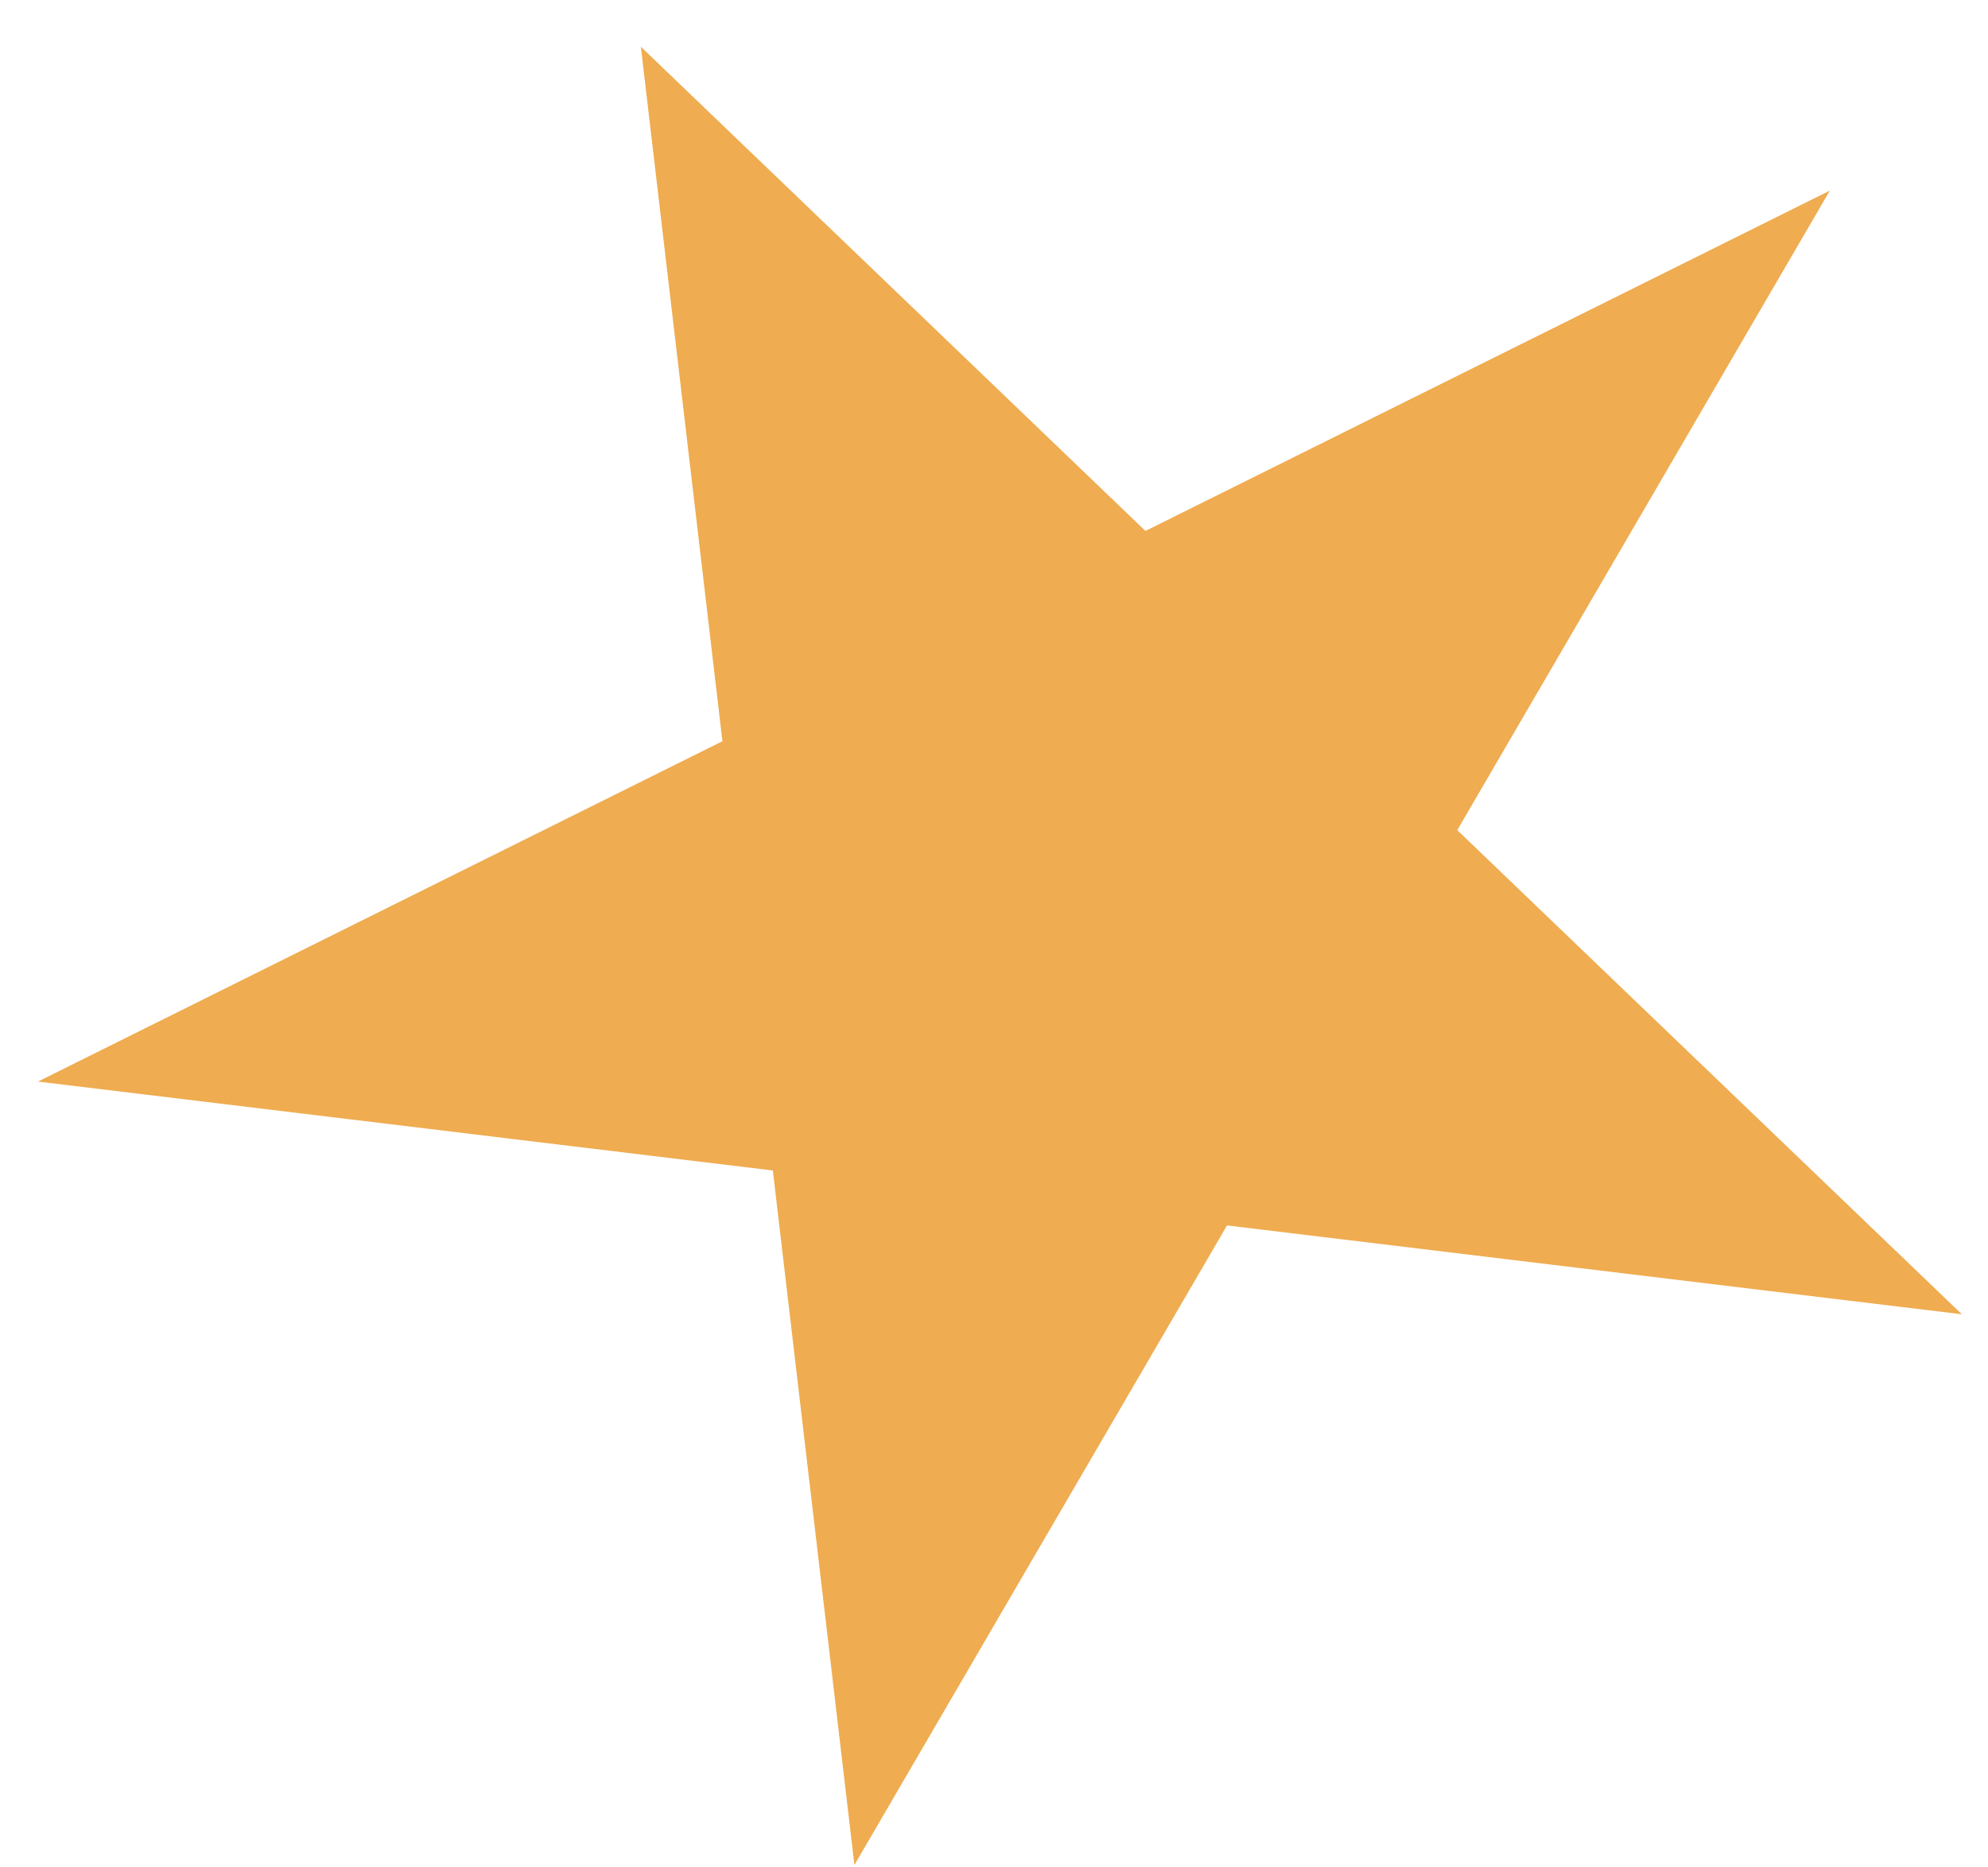
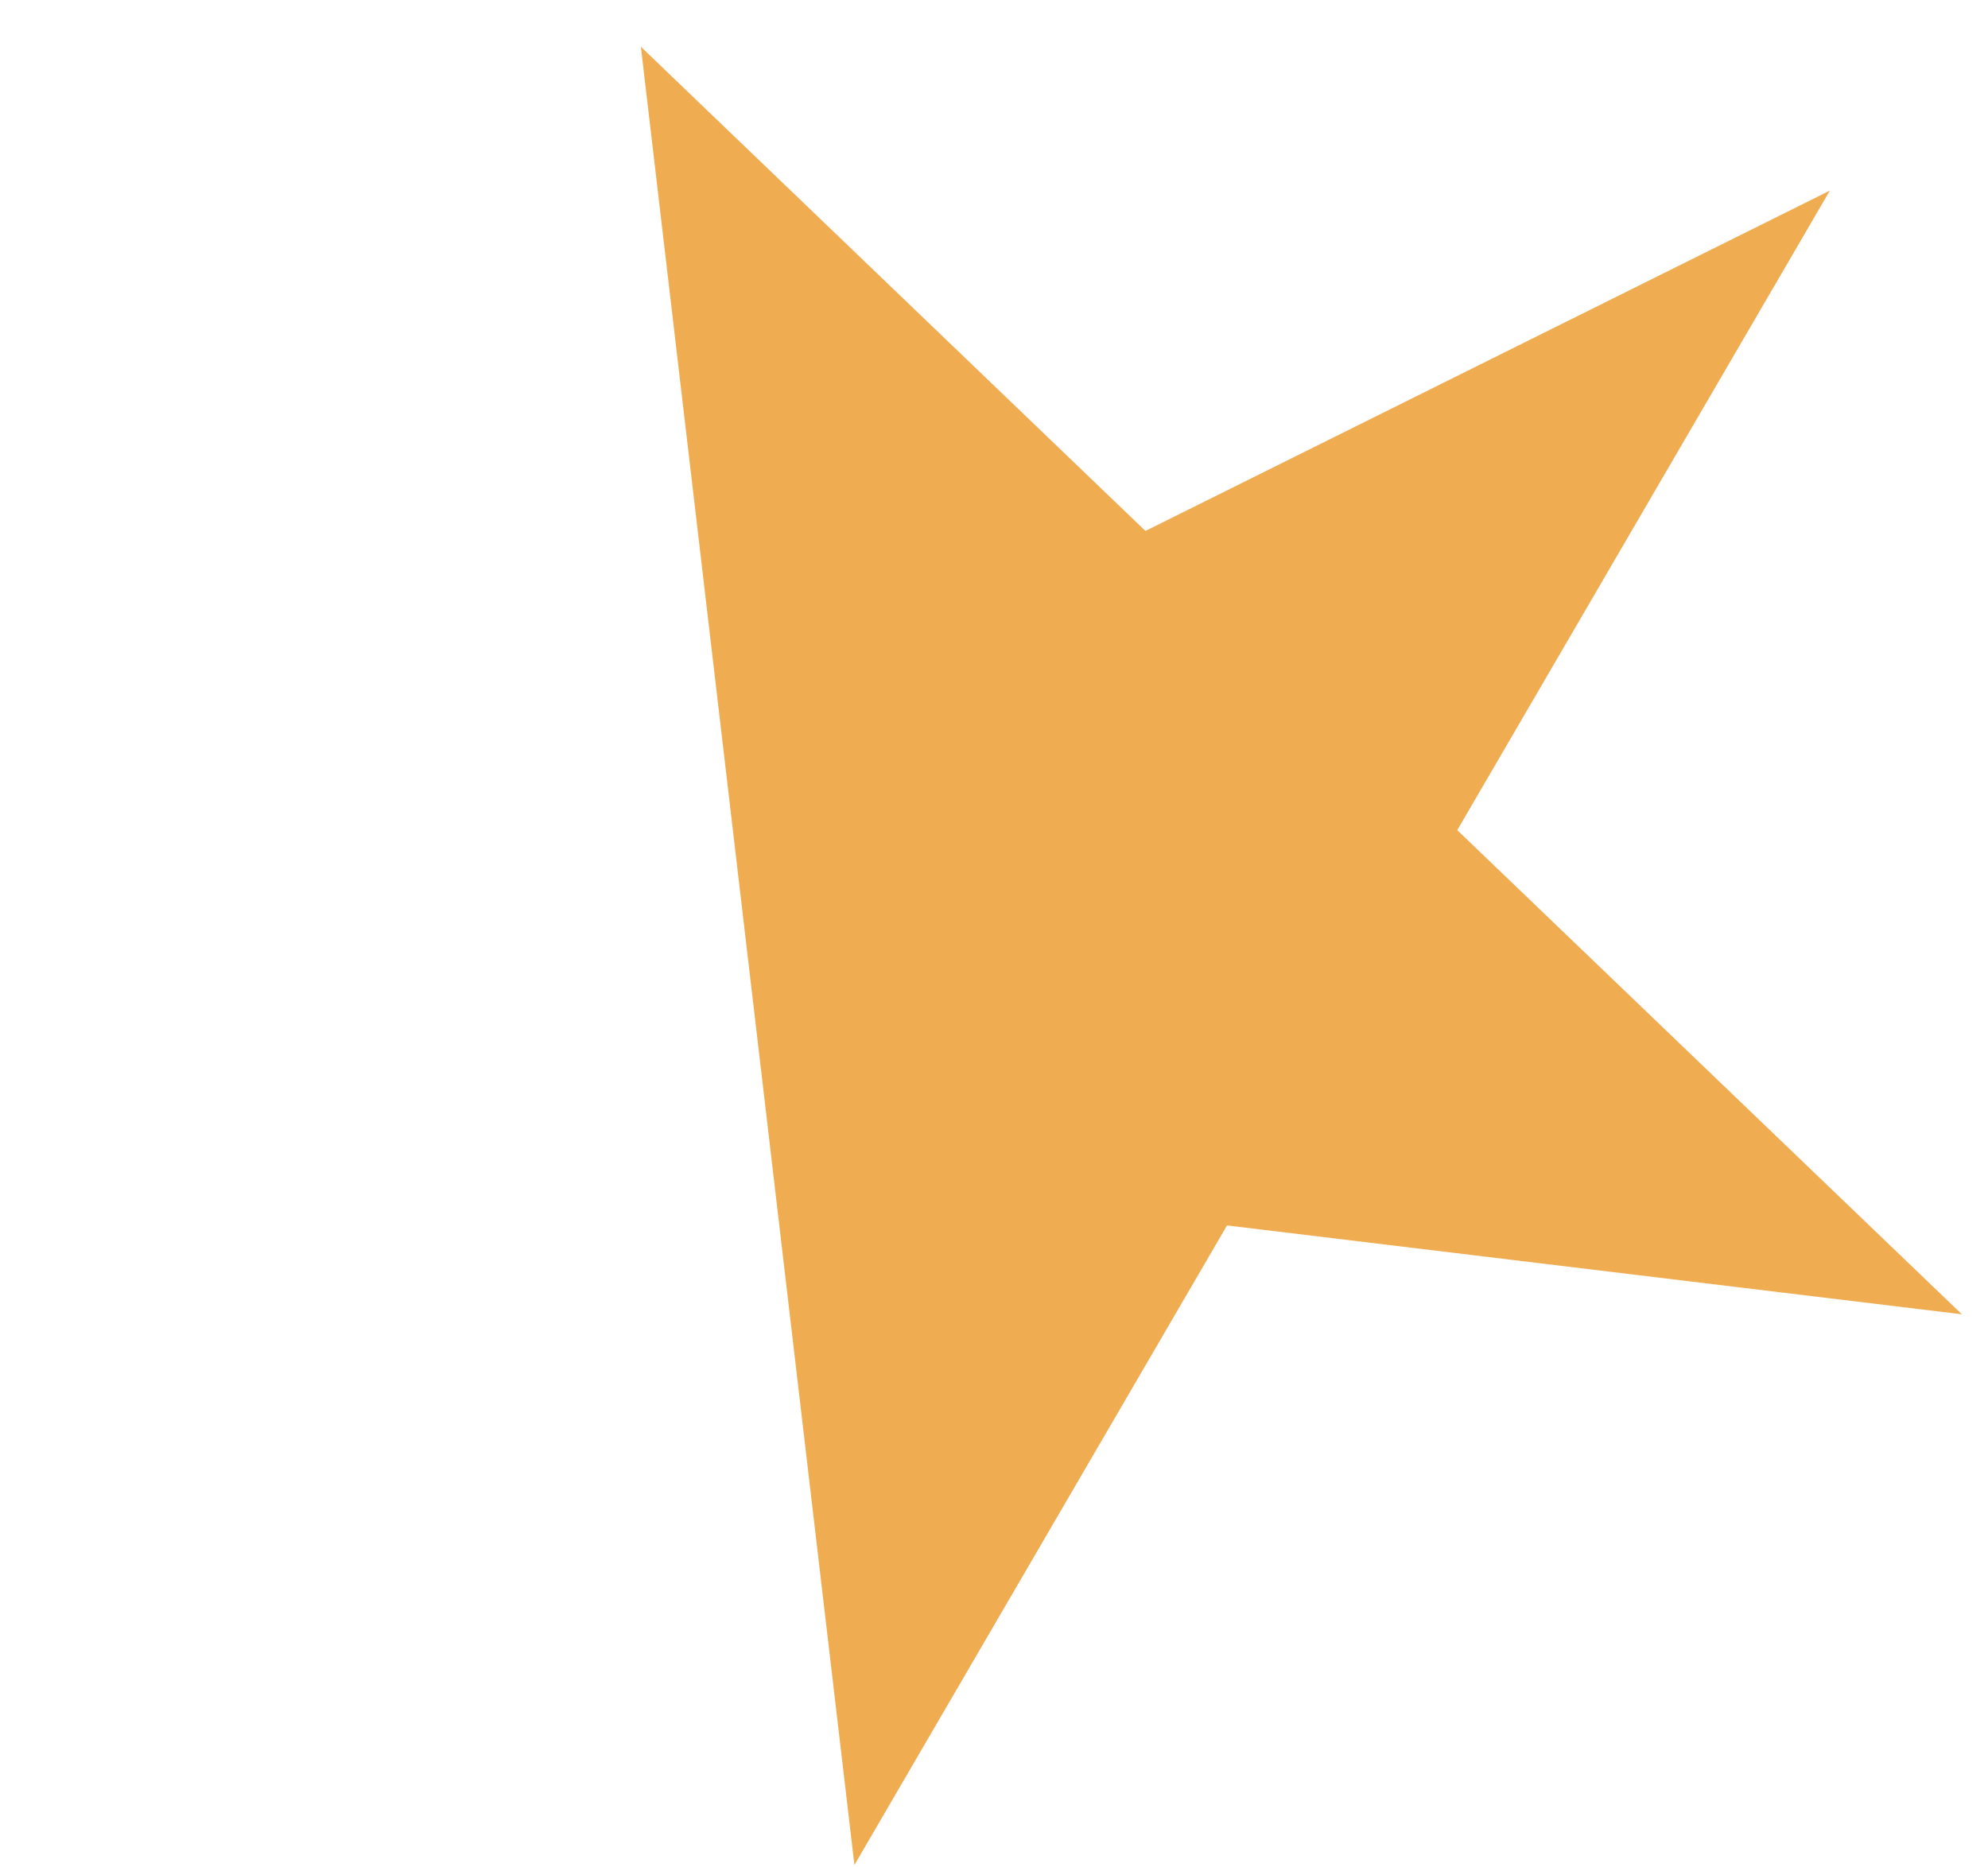
<svg xmlns="http://www.w3.org/2000/svg" width="33" height="31" viewBox="0 0 33 31" fill="none">
-   <path d="M10.638 0.776L19.014 8.814L30.375 3.164L24.19 13.781L32.566 21.818L20.368 20.343L14.183 30.96L12.829 19.431L0.63 17.955L11.992 12.305L10.638 0.776Z" fill="#EFAC50" />
+   <path d="M10.638 0.776L19.014 8.814L30.375 3.164L24.19 13.781L32.566 21.818L20.368 20.343L14.183 30.96L12.829 19.431L11.992 12.305L10.638 0.776Z" fill="#EFAC50" />
</svg>